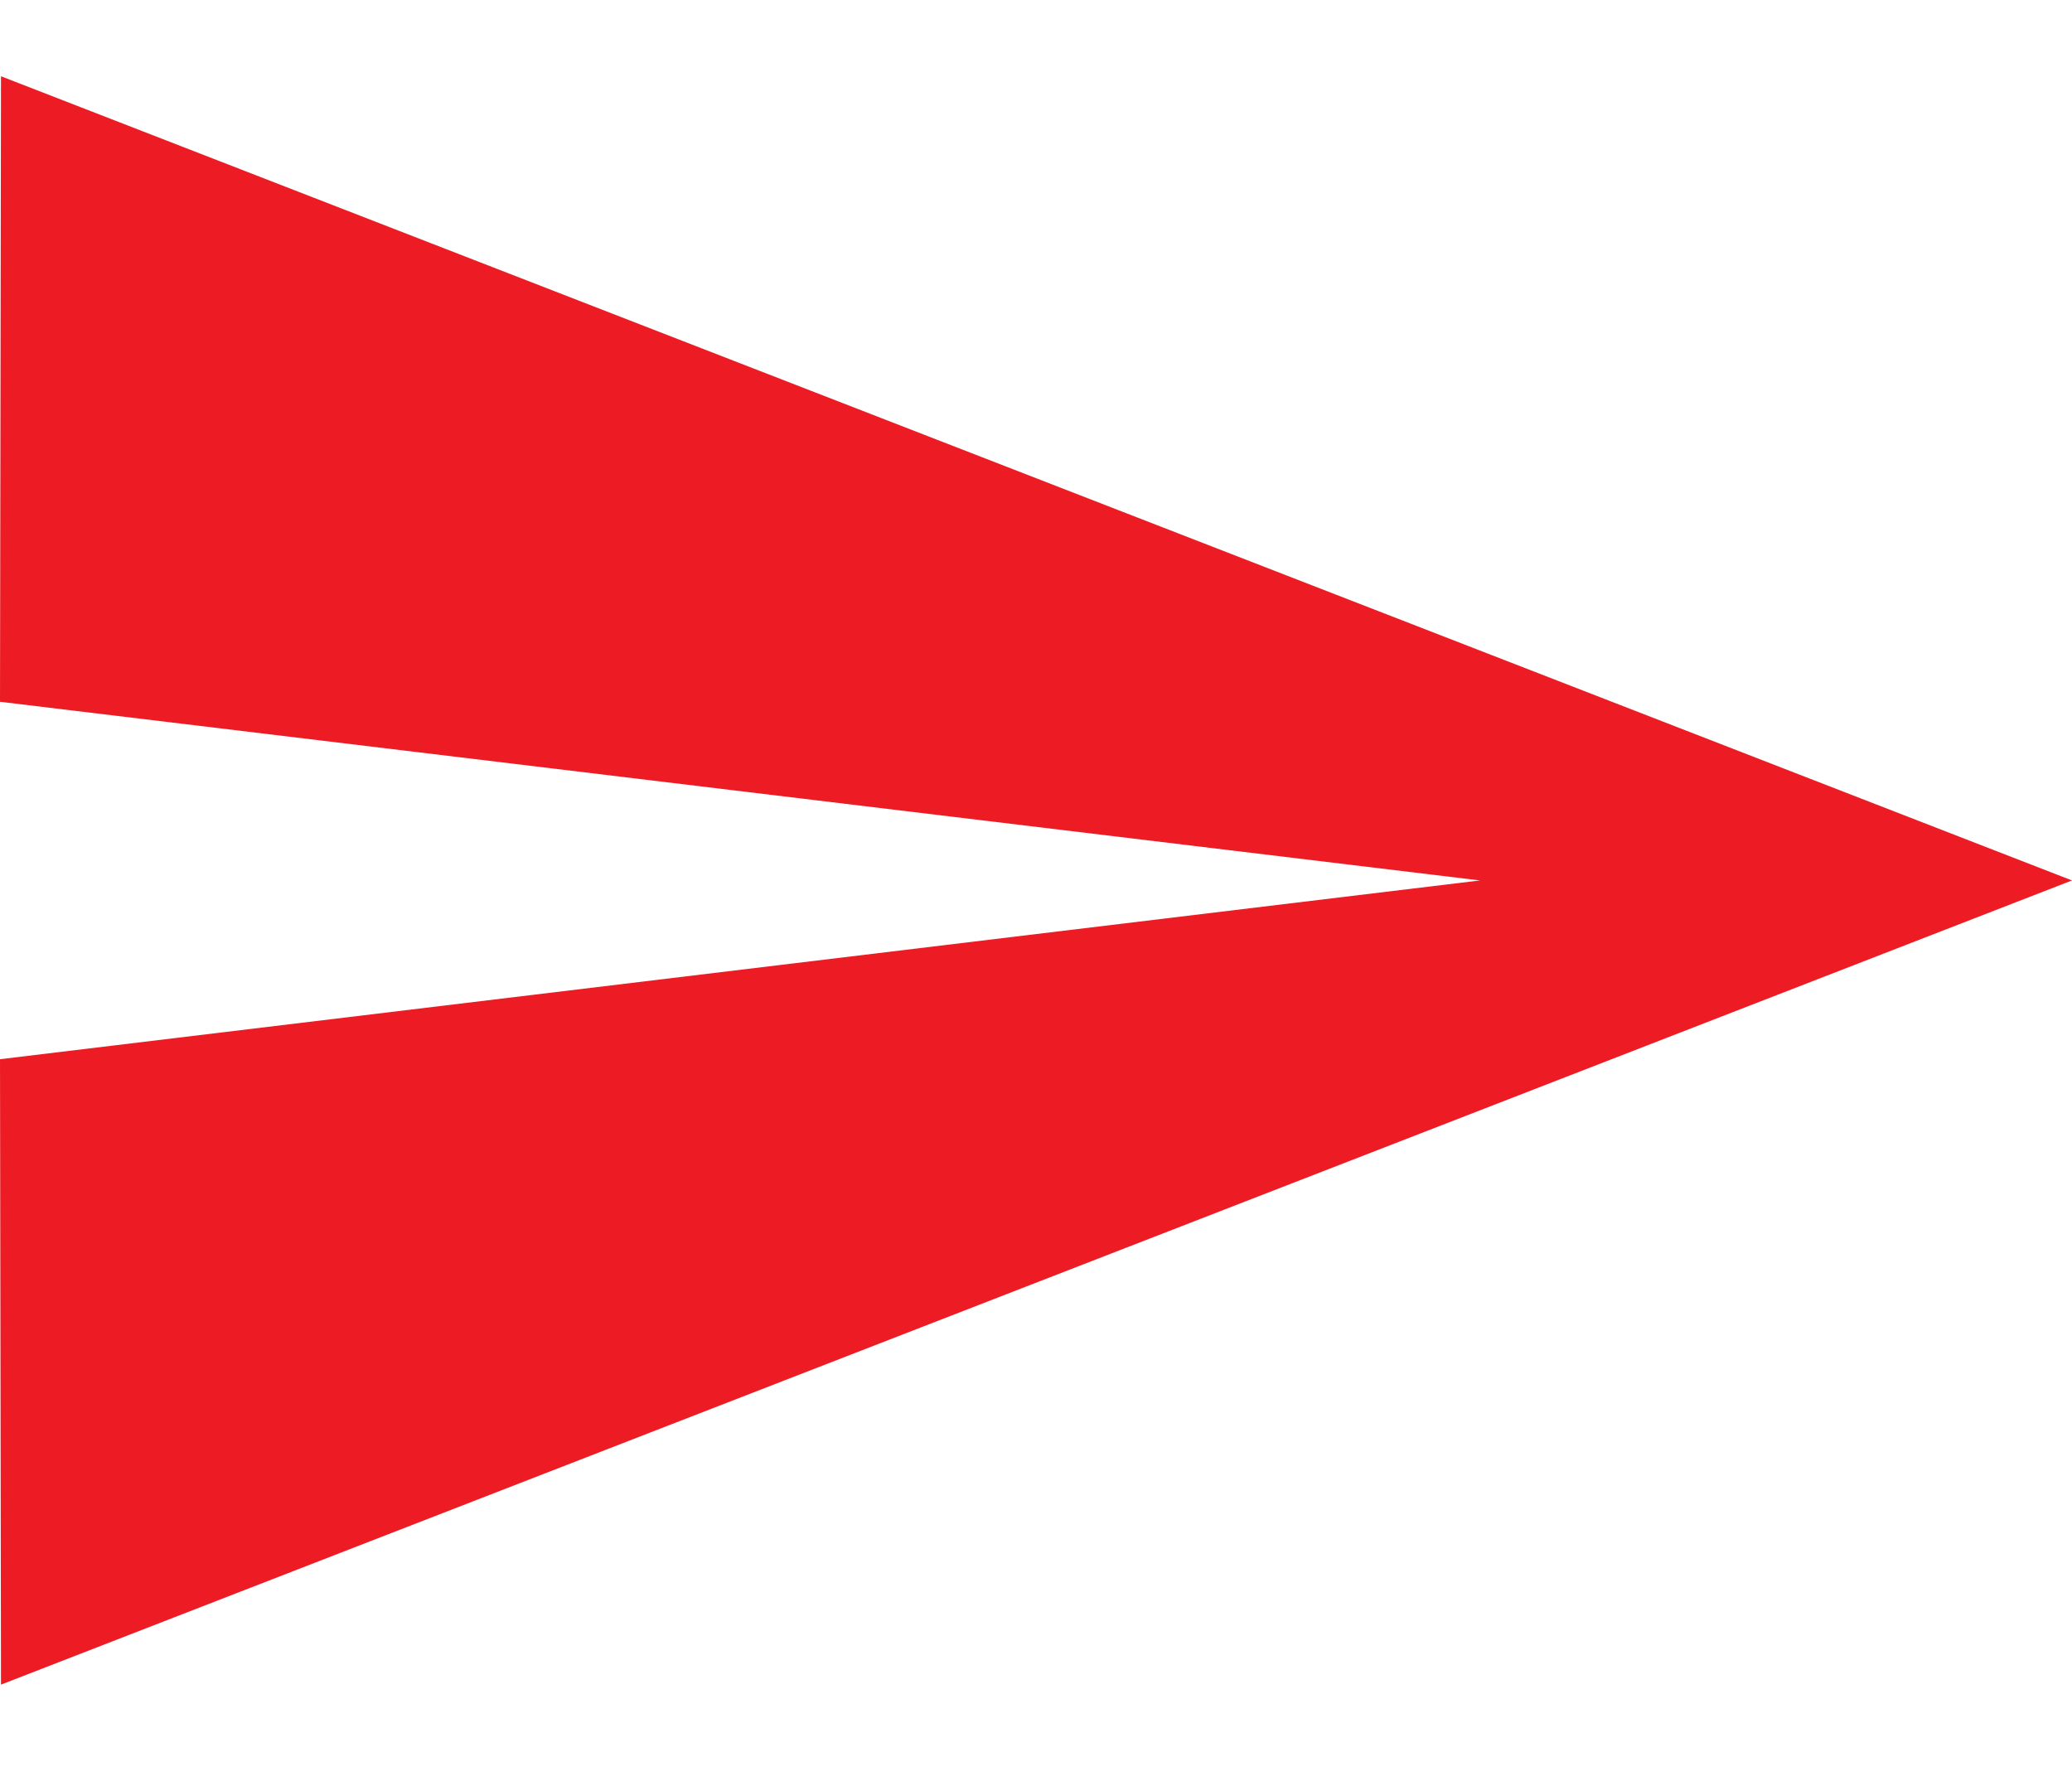
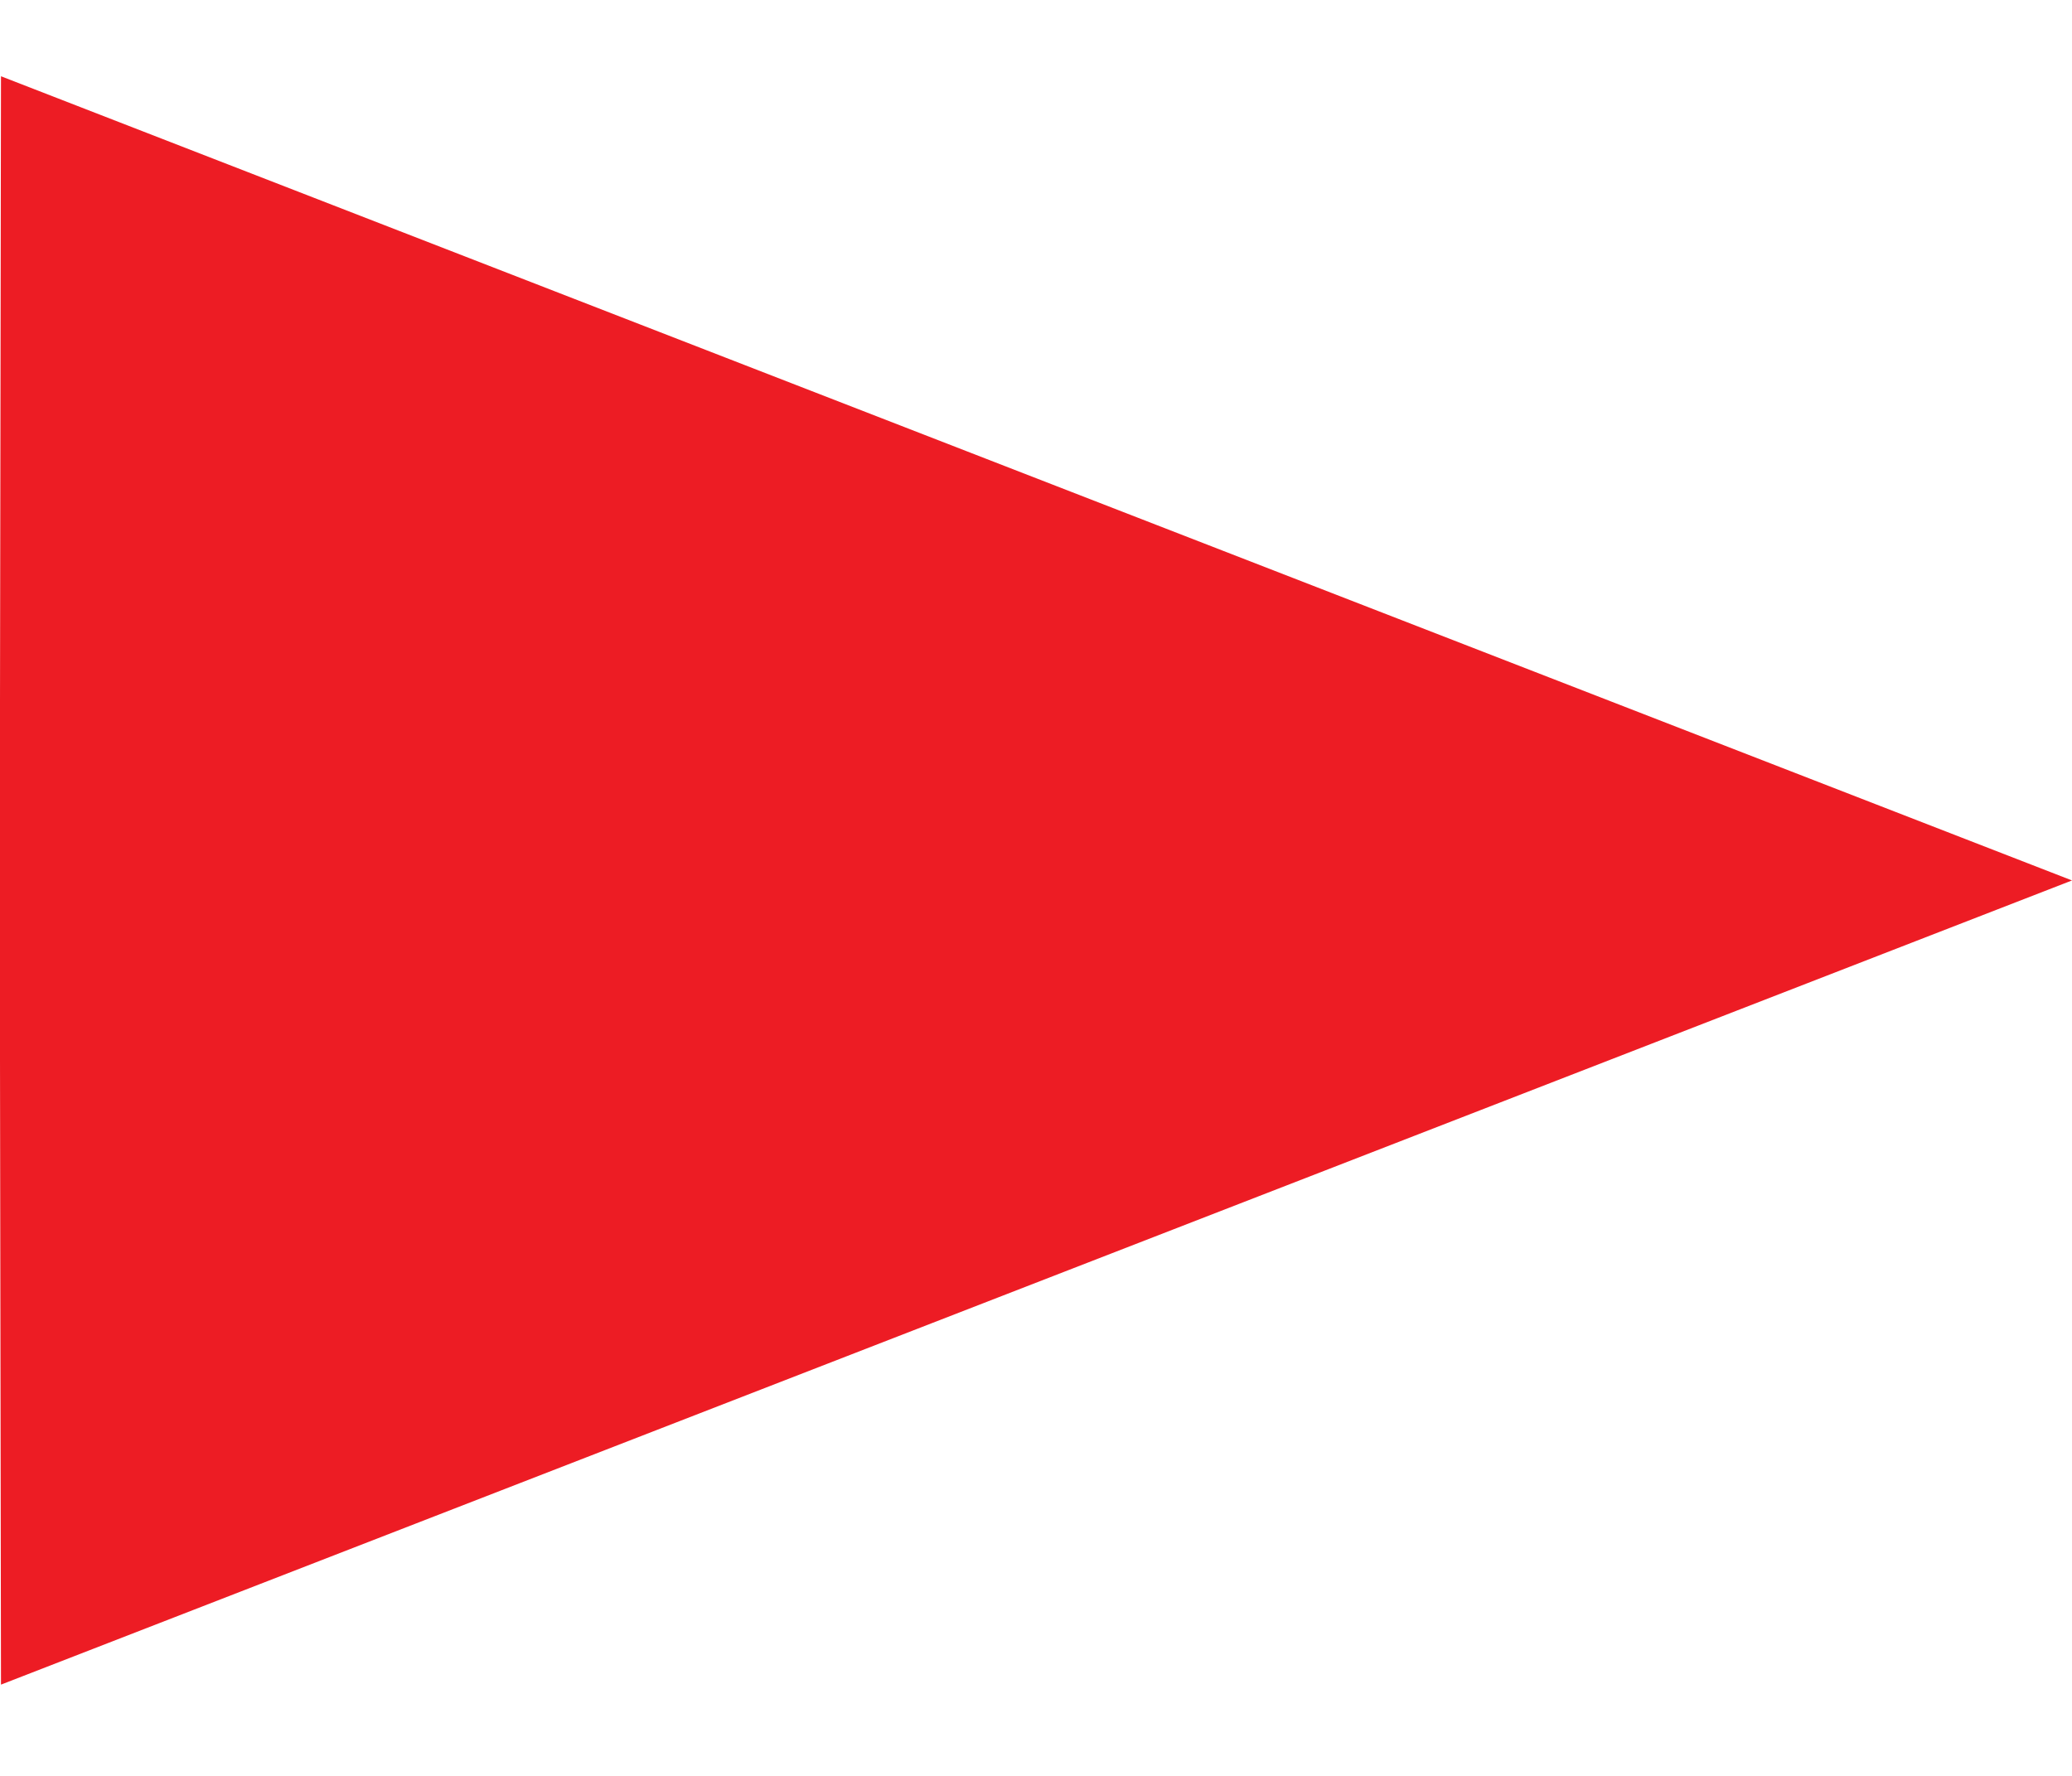
<svg xmlns="http://www.w3.org/2000/svg" width="21" height="18" viewBox="0 0 21 18" fill="none">
-   <path d="M0.01 17.075L21 8.924L0.01 0.773L0 7.113L15 8.924L0 10.736L0.01 17.075Z" fill="#ED1C24" />
+   <path d="M0.01 17.075L21 8.924L0.01 0.773L0 7.113L0 10.736L0.01 17.075Z" fill="#ED1C24" />
</svg>